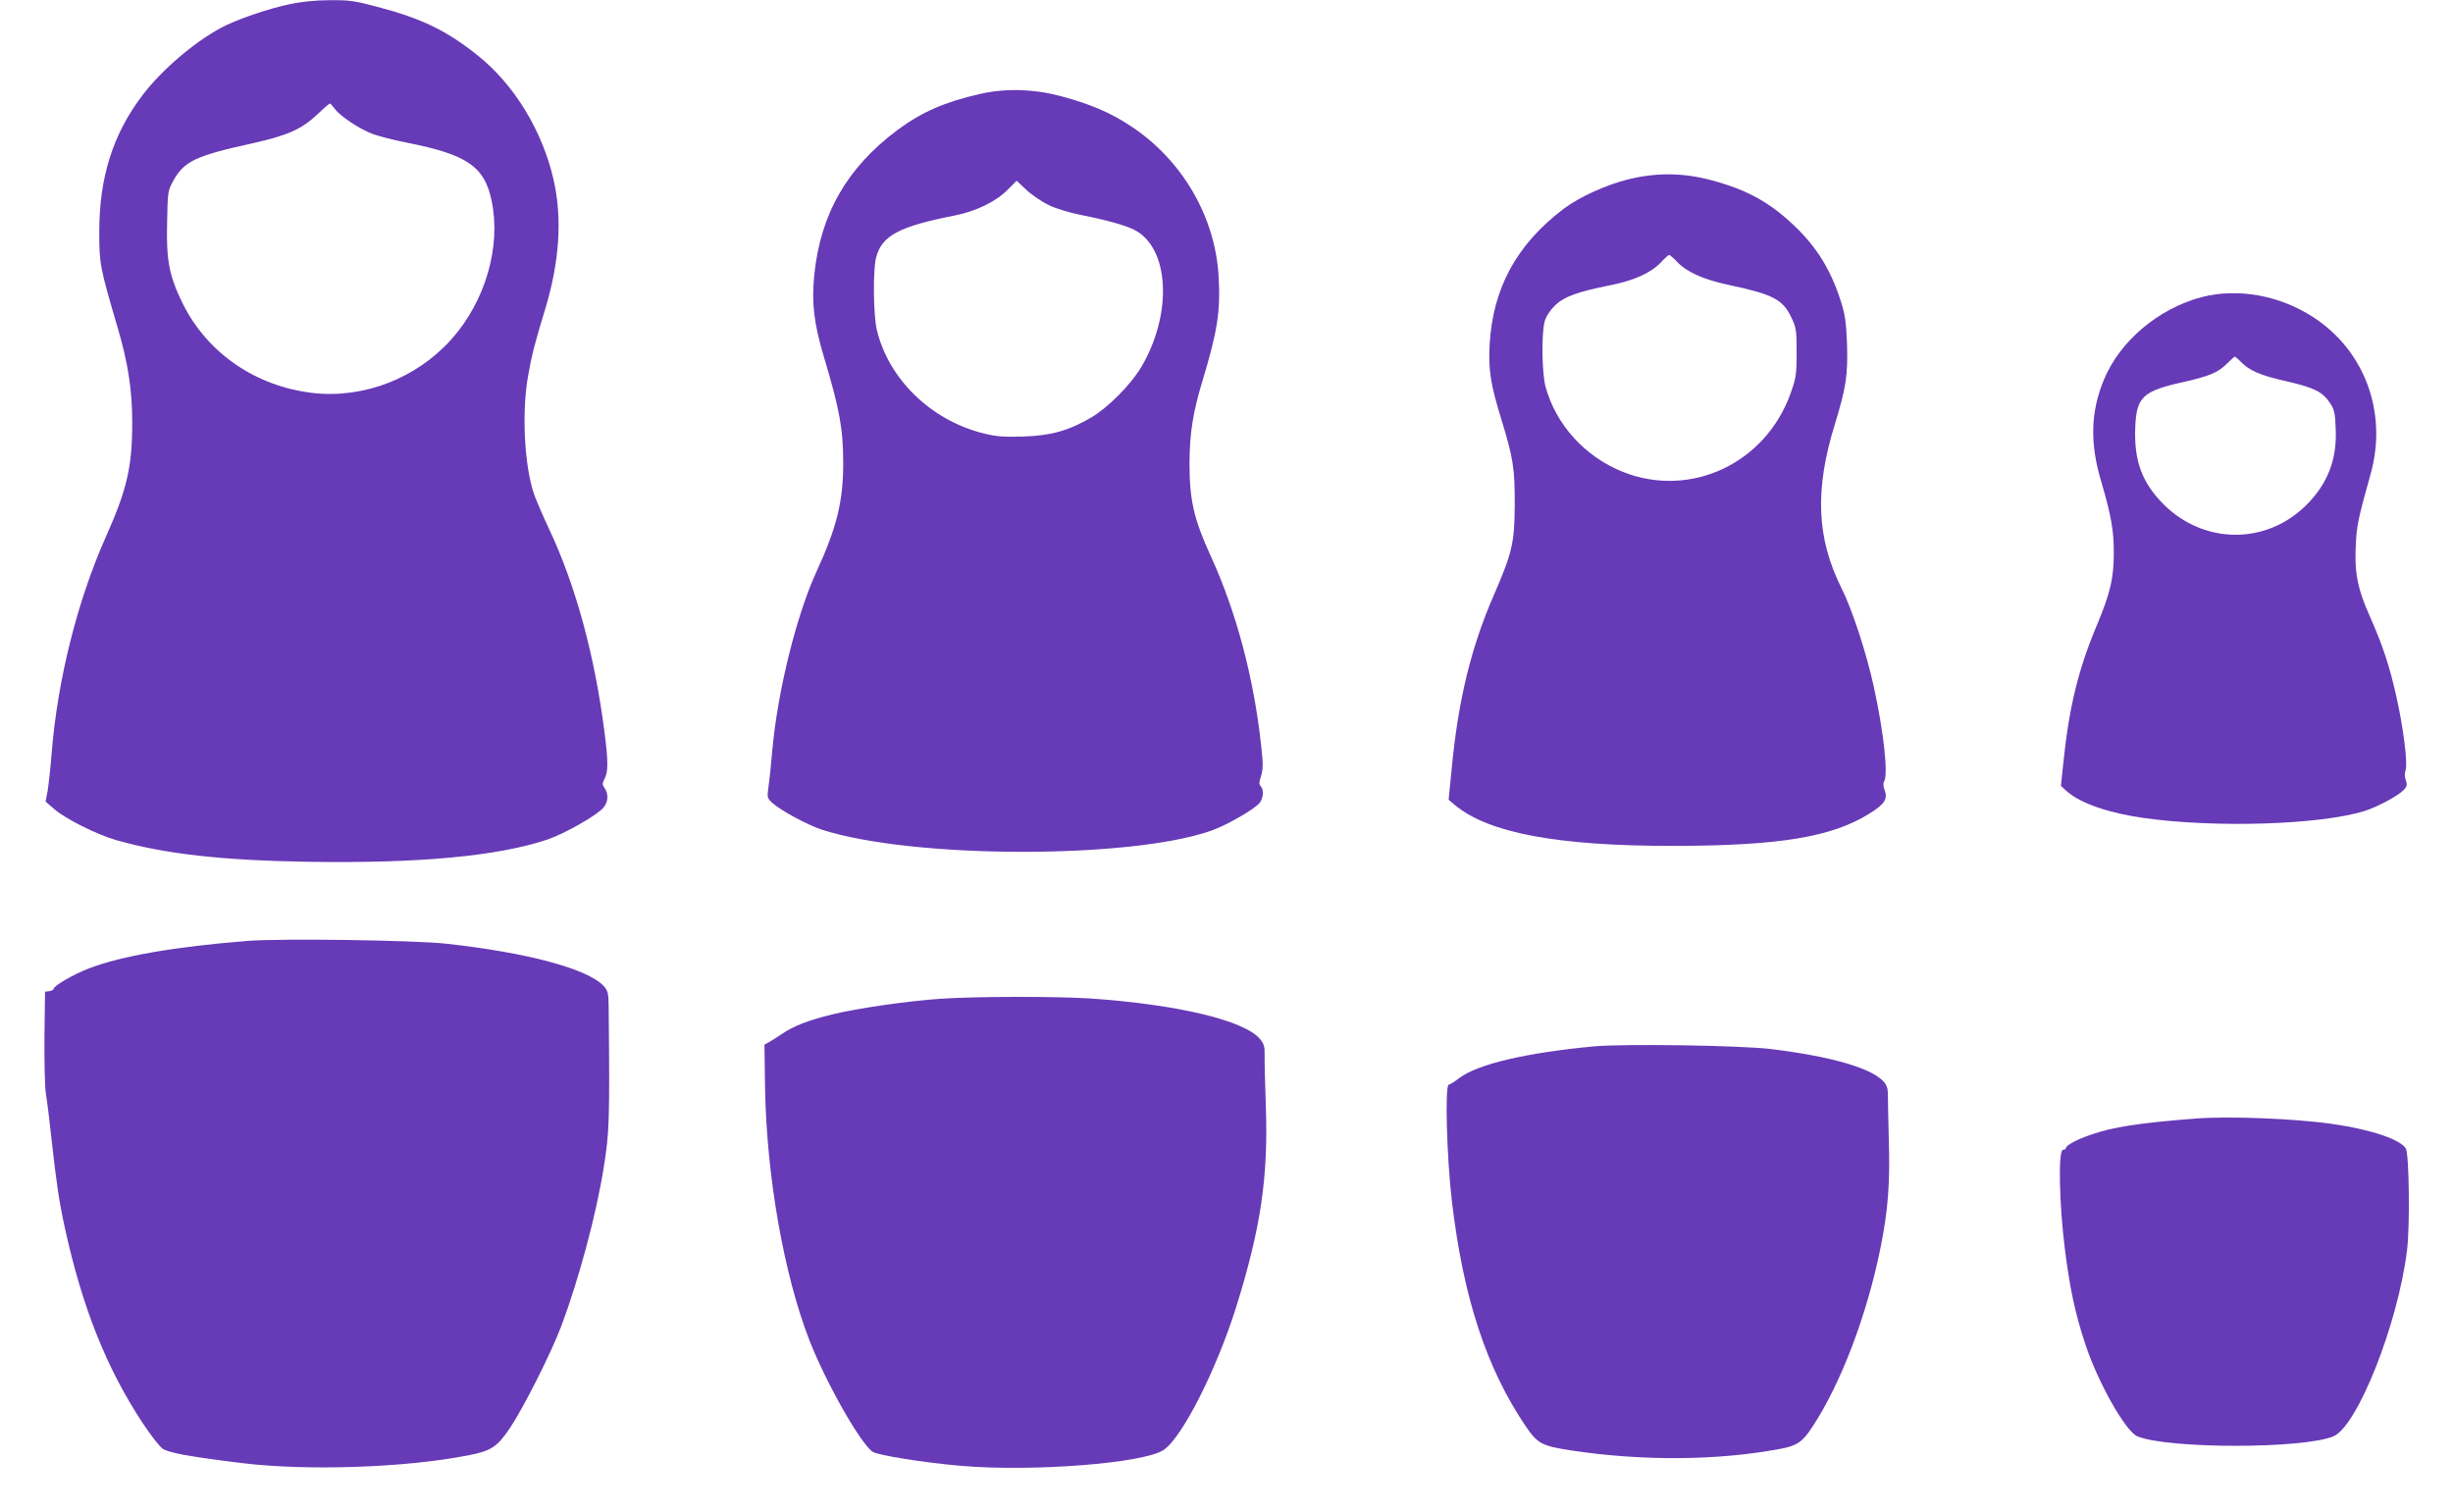
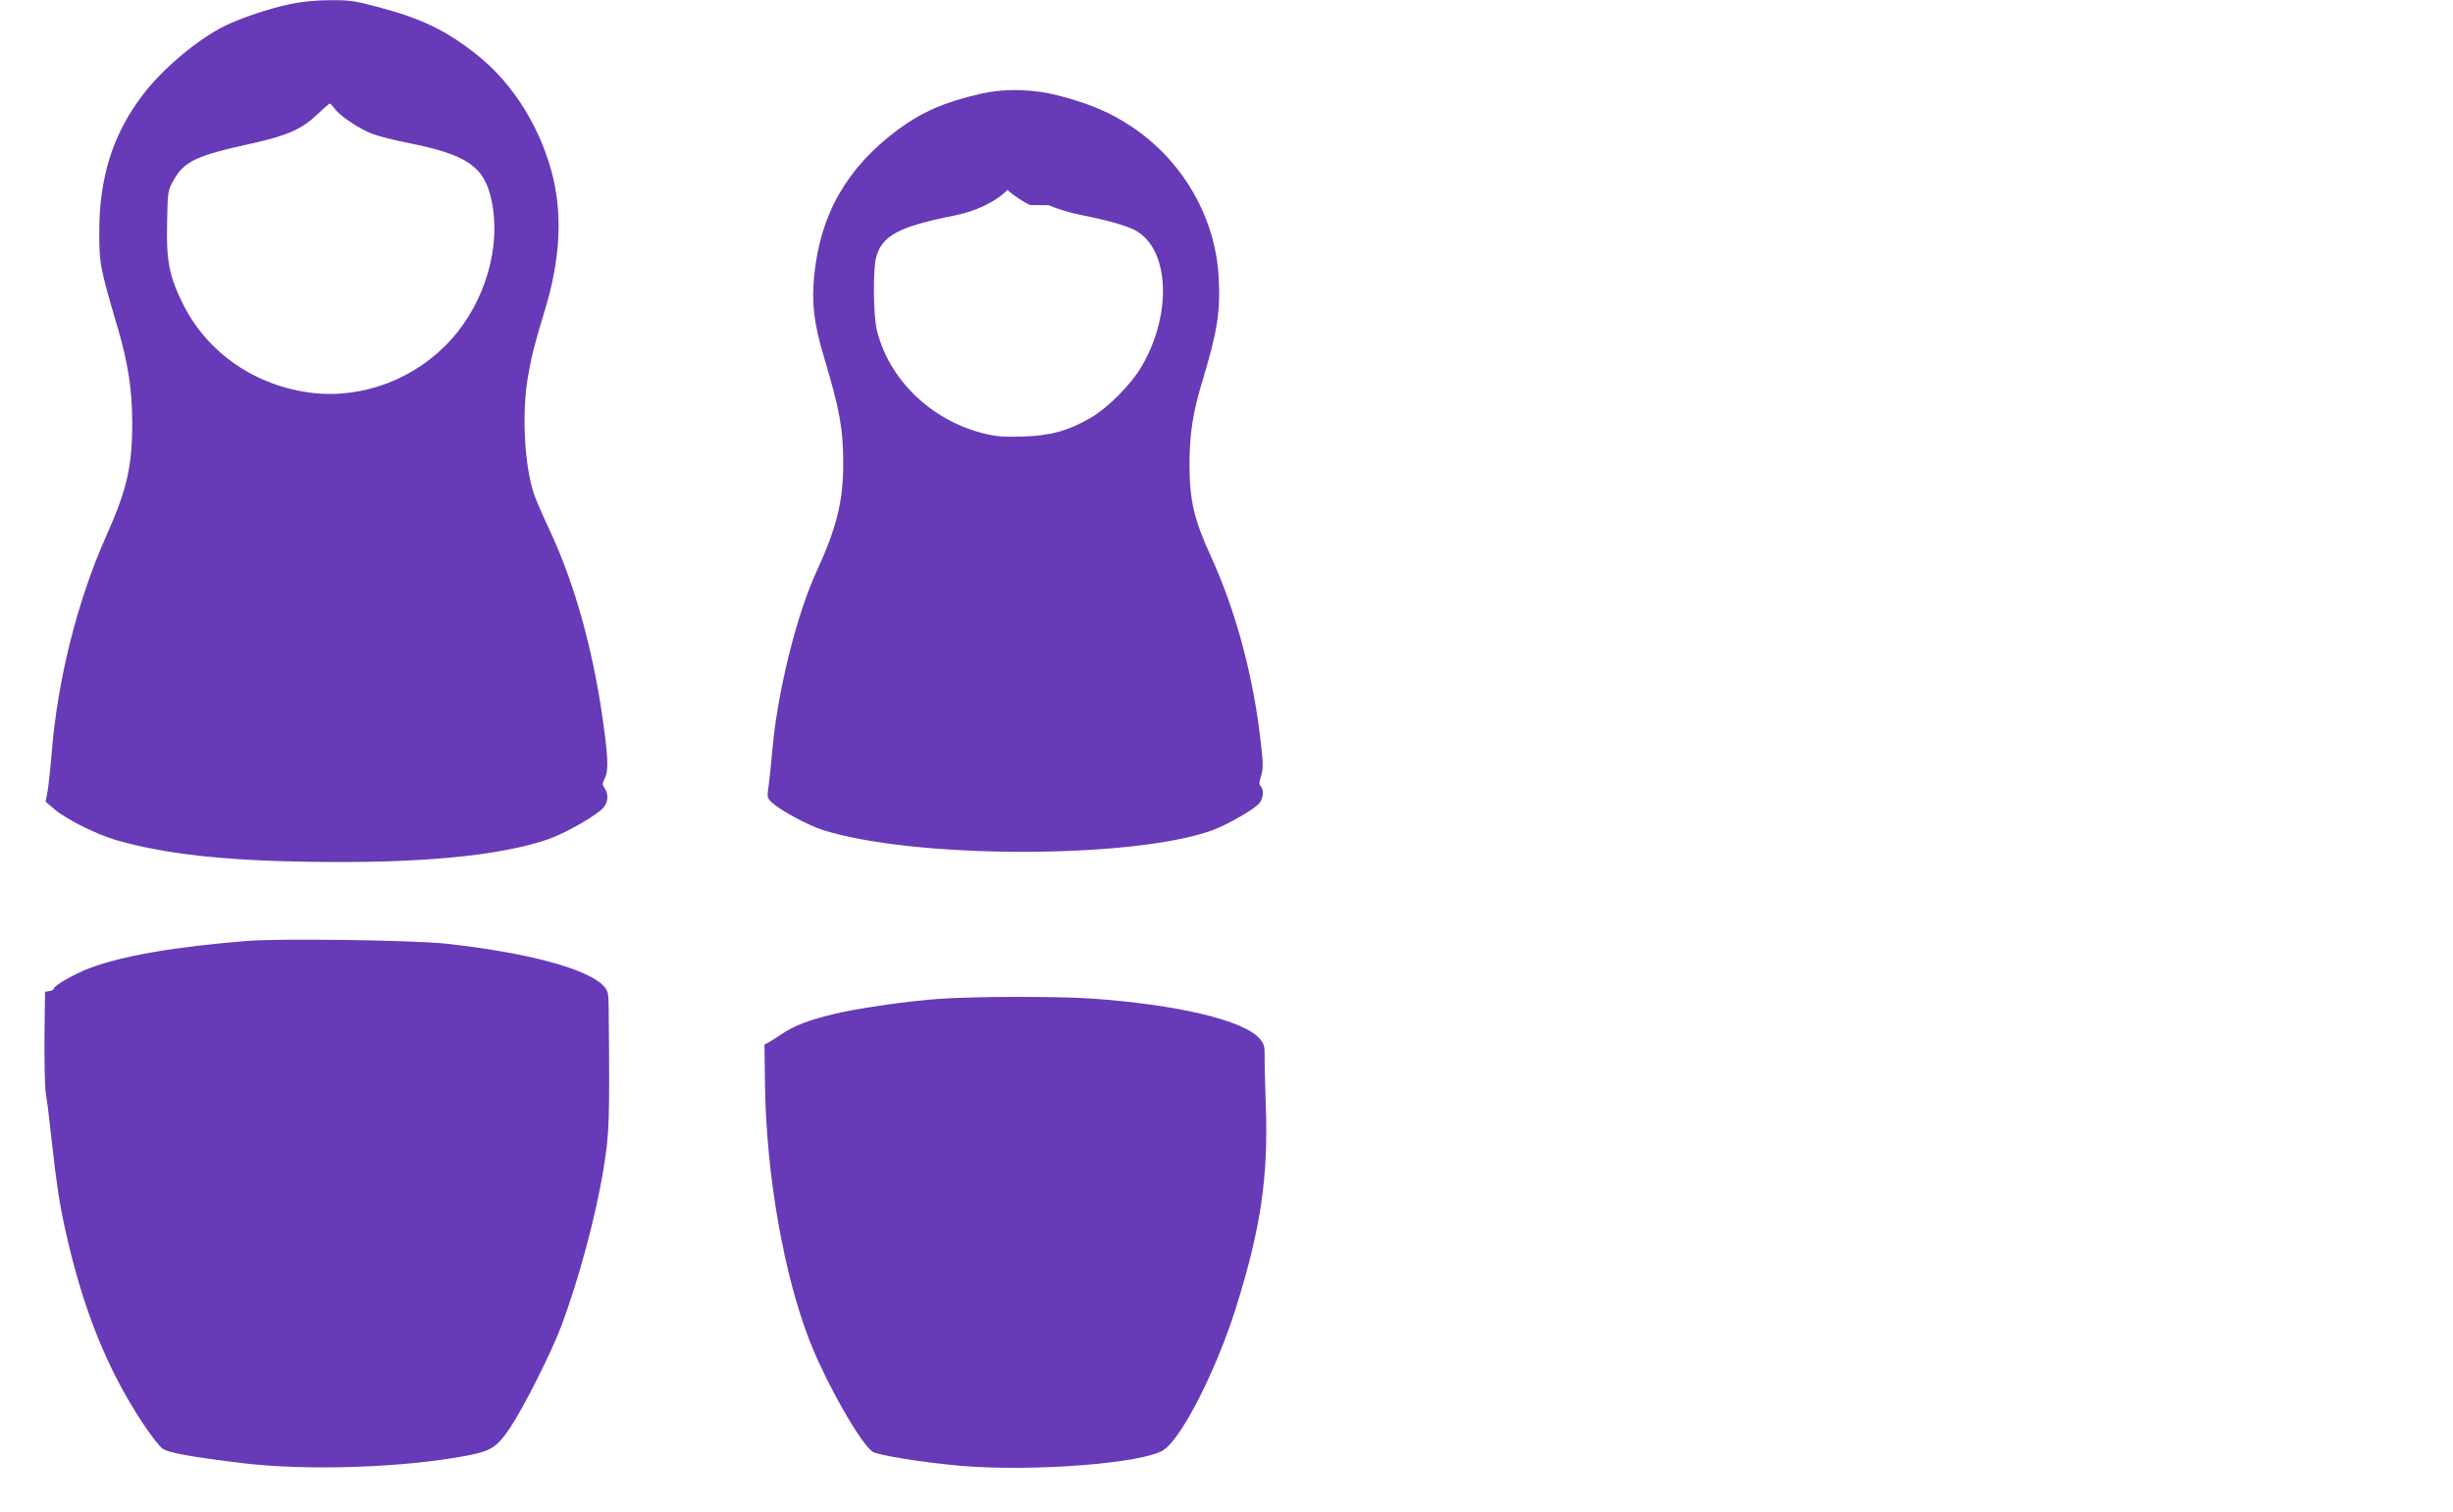
<svg xmlns="http://www.w3.org/2000/svg" version="1.0" width="1280pt" height="789pt" viewBox="0 0 1280 789" preserveAspectRatio="xMidYMid meet">
  <g transform="translate(0,789) scale(0.1,-0.1)" fill="#673ab7" stroke="none">
    <path d="M1515 7869 c-119 -25 -285 -82 -365 -126 -140 -76 -307 -219 -405 -348 -156 -204 -228 -432 -227 -720 0 -162 4 -182 96 -495 54 -183 76 -326 76 -495 0 -230 -27 -349 -137 -595 -149 -334 -252 -745 -283 -1125 -6 -77 -16 -167 -21 -199 l-11 -59 44 -38 c59 -52 225 -135 328 -164 251 -71 550 -105 1000 -112 576 -9 986 29 1246 116 92 31 263 129 294 168 24 30 26 70 5 100 -13 19 -13 24 0 50 19 36 19 91 -1 245 -51 398 -150 763 -289 1058 -35 74 -70 157 -79 183 -50 150 -64 423 -31 612 19 111 36 175 88 346 77 252 92 478 45 684 -59 254 -204 492 -393 644 -162 130 -295 195 -525 255 -119 32 -149 36 -250 35 -73 0 -148 -8 -205 -20z m233 -548 c28 -38 129 -105 199 -131 31 -11 111 -32 179 -45 312 -62 402 -124 439 -301 51 -240 -32 -526 -210 -725 -182 -203 -455 -309 -720 -280 -299 34 -552 207 -681 466 -71 144 -87 226 -82 424 3 164 4 167 34 221 56 99 117 128 415 193 181 41 252 72 336 151 32 31 61 55 64 56 3 0 15 -13 27 -29z" />
-     <path d="M5115 7400 c-185 -42 -304 -94 -430 -187 -264 -196 -404 -439 -436 -758 -15 -145 -2 -253 51 -430 82 -274 100 -375 100 -553 0 -199 -34 -336 -140 -566 -105 -229 -203 -627 -230 -931 -6 -71 -15 -157 -20 -190 -8 -59 -7 -60 24 -88 45 -39 181 -112 253 -136 472 -153 1617 -155 2038 -4 82 30 229 115 250 146 18 26 20 68 3 85 -9 9 -8 21 2 52 11 35 12 61 1 158 -38 353 -129 697 -263 990 -88 193 -111 290 -111 482 0 156 18 270 68 434 78 259 94 360 84 541 -17 315 -192 614 -463 790 -105 69 -214 115 -367 155 -138 36 -283 40 -414 10z m359 -581 c35 -17 108 -39 163 -50 133 -26 237 -55 283 -79 182 -93 200 -436 36 -714 -54 -92 -173 -212 -261 -264 -120 -70 -210 -95 -356 -100 -105 -3 -141 0 -209 17 -274 69 -494 284 -555 541 -18 77 -20 310 -4 374 29 116 119 164 409 221 112 22 217 73 277 134 l48 48 52 -49 c29 -27 82 -62 117 -79z" />
-     <path d="M8496 6954 c-115 -28 -256 -93 -336 -153 -247 -187 -371 -416 -387 -711 -7 -131 5 -206 62 -391 61 -198 70 -257 69 -444 -1 -197 -13 -249 -108 -468 -120 -275 -187 -550 -221 -909 l-16 -161 33 -28 c175 -146 537 -214 1143 -213 552 1 823 46 1019 168 82 51 98 77 79 127 -6 15 -7 33 -2 40 23 36 -1 256 -53 494 -37 172 -114 407 -168 514 -131 262 -142 514 -35 859 58 189 68 257 63 416 -5 118 -10 155 -33 226 -52 162 -124 279 -241 391 -131 125 -250 190 -439 240 -146 38 -283 39 -429 3z m255 -430 c51 -54 137 -92 266 -120 236 -50 286 -76 331 -172 25 -52 27 -67 27 -182 0 -114 -3 -133 -31 -211 -130 -367 -522 -551 -874 -412 -200 79 -353 249 -406 448 -18 71 -21 273 -4 337 8 28 27 57 54 84 48 46 116 71 286 105 126 25 211 63 265 118 21 23 42 41 45 41 3 0 22 -16 41 -36z" />
-     <path d="M11490 6340 c-225 -59 -427 -228 -511 -430 -70 -168 -75 -332 -14 -535 51 -174 65 -251 65 -367 0 -137 -17 -209 -89 -382 -96 -229 -144 -424 -174 -714 l-13 -123 32 -29 c72 -63 219 -113 404 -139 374 -52 916 -35 1148 37 70 22 179 81 207 112 15 17 17 26 9 48 -7 17 -7 37 -1 55 11 34 -12 222 -49 384 -34 154 -72 269 -138 417 -65 145 -81 230 -73 379 5 96 13 134 78 367 88 318 -32 642 -302 816 -174 113 -392 152 -579 104z m201 -336 c44 -47 103 -73 238 -103 147 -34 190 -55 229 -114 23 -34 27 -52 30 -137 7 -158 -42 -284 -153 -395 -209 -209 -535 -207 -746 4 -112 113 -154 227 -147 401 6 158 38 189 249 236 138 31 183 50 229 96 19 19 38 36 41 37 3 0 16 -11 30 -25z" />
+     <path d="M5115 7400 c-185 -42 -304 -94 -430 -187 -264 -196 -404 -439 -436 -758 -15 -145 -2 -253 51 -430 82 -274 100 -375 100 -553 0 -199 -34 -336 -140 -566 -105 -229 -203 -627 -230 -931 -6 -71 -15 -157 -20 -190 -8 -59 -7 -60 24 -88 45 -39 181 -112 253 -136 472 -153 1617 -155 2038 -4 82 30 229 115 250 146 18 26 20 68 3 85 -9 9 -8 21 2 52 11 35 12 61 1 158 -38 353 -129 697 -263 990 -88 193 -111 290 -111 482 0 156 18 270 68 434 78 259 94 360 84 541 -17 315 -192 614 -463 790 -105 69 -214 115 -367 155 -138 36 -283 40 -414 10z m359 -581 c35 -17 108 -39 163 -50 133 -26 237 -55 283 -79 182 -93 200 -436 36 -714 -54 -92 -173 -212 -261 -264 -120 -70 -210 -95 -356 -100 -105 -3 -141 0 -209 17 -274 69 -494 284 -555 541 -18 77 -20 310 -4 374 29 116 119 164 409 221 112 22 217 73 277 134 c29 -27 82 -62 117 -79z" />
    <path d="M1290 2980 c-376 -30 -655 -78 -825 -143 -79 -30 -185 -91 -185 -107 0 -5 -10 -10 -23 -12 l-22 -3 -3 -235 c-1 -129 2 -262 7 -295 6 -33 20 -145 31 -250 24 -216 39 -319 69 -455 91 -414 217 -730 405 -1015 41 -62 87 -122 104 -134 32 -22 133 -41 417 -76 339 -41 850 -24 1180 41 118 23 150 44 217 144 72 108 215 392 268 533 91 244 180 575 219 817 31 192 33 239 27 847 -1 72 -4 84 -26 108 -85 90 -397 174 -825 221 -172 18 -860 28 -1035 14z" />
    <path d="M4905 2678 c-166 -11 -442 -51 -565 -82 -125 -31 -195 -59 -255 -98 -27 -18 -59 -39 -72 -46 l-24 -13 3 -217 c7 -466 98 -982 232 -1327 88 -224 267 -539 330 -581 29 -18 270 -57 461 -73 371 -32 954 13 1057 83 96 64 274 415 377 741 130 415 170 683 156 1060 -4 116 -7 233 -6 262 1 41 -4 57 -24 81 -82 98 -433 181 -890 212 -176 11 -595 11 -780 -2z" />
-     <path d="M8320 2430 c-356 -33 -610 -93 -706 -166 -24 -19 -49 -34 -54 -34 -21 0 -11 -376 16 -607 59 -503 180 -872 385 -1175 63 -92 84 -103 239 -127 374 -56 764 -53 1092 9 85 16 114 36 165 114 148 224 285 583 356 936 39 194 50 335 43 563 -3 111 -5 219 -5 241 0 27 -7 46 -23 63 -66 71 -273 130 -588 169 -156 19 -764 28 -920 14z" />
-     <path d="M11455 2053 c-295 -23 -430 -44 -544 -84 -72 -24 -131 -56 -131 -70 0 -5 -7 -9 -15 -9 -26 0 -20 -284 10 -520 26 -205 53 -332 105 -490 66 -202 211 -459 273 -485 159 -66 866 -66 1023 0 125 52 337 587 384 970 16 124 11 503 -6 532 -29 47 -182 99 -377 127 -197 29 -547 43 -722 29z" />
  </g>
</svg>